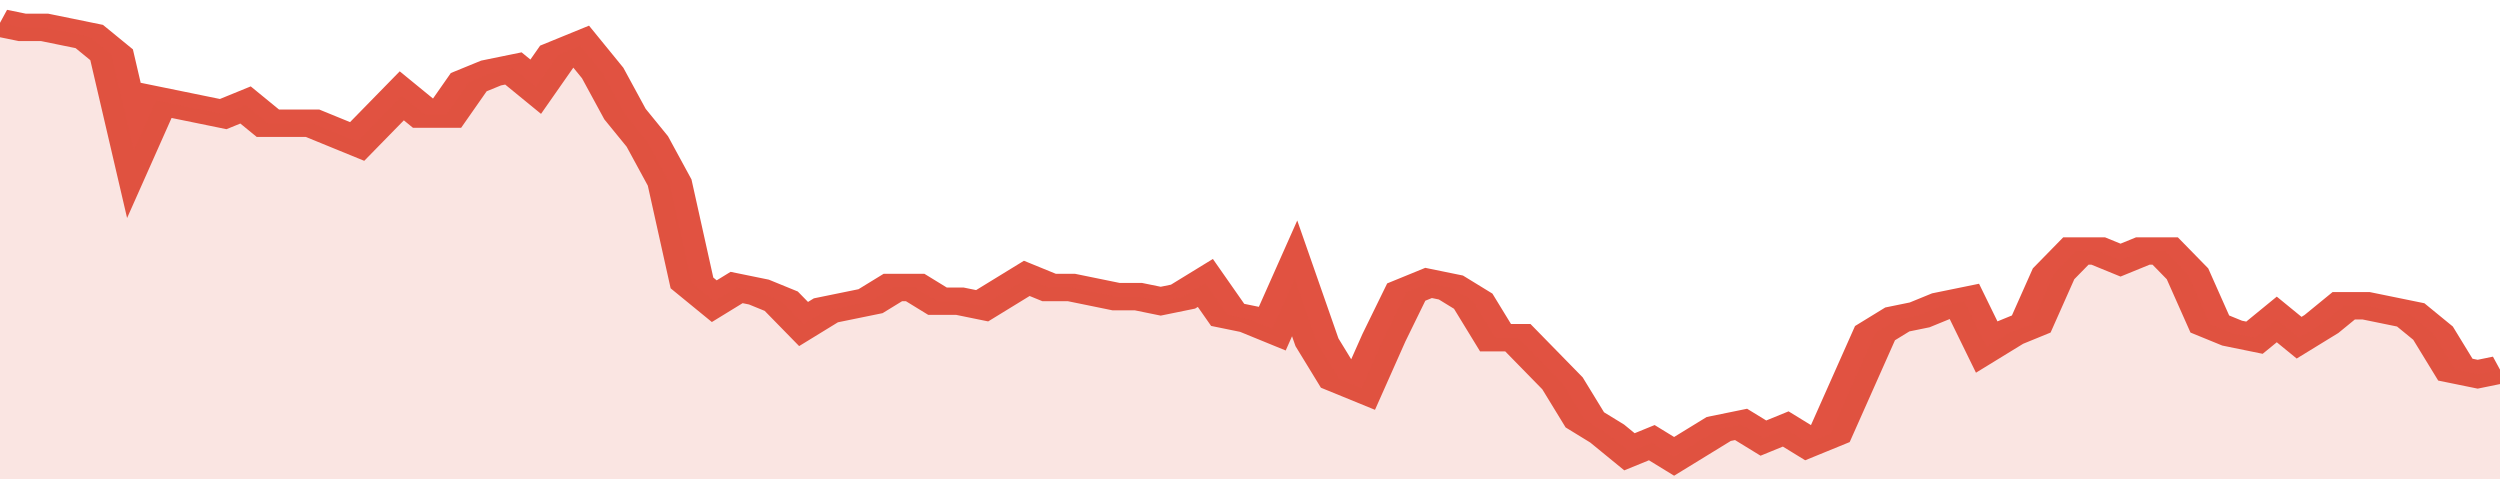
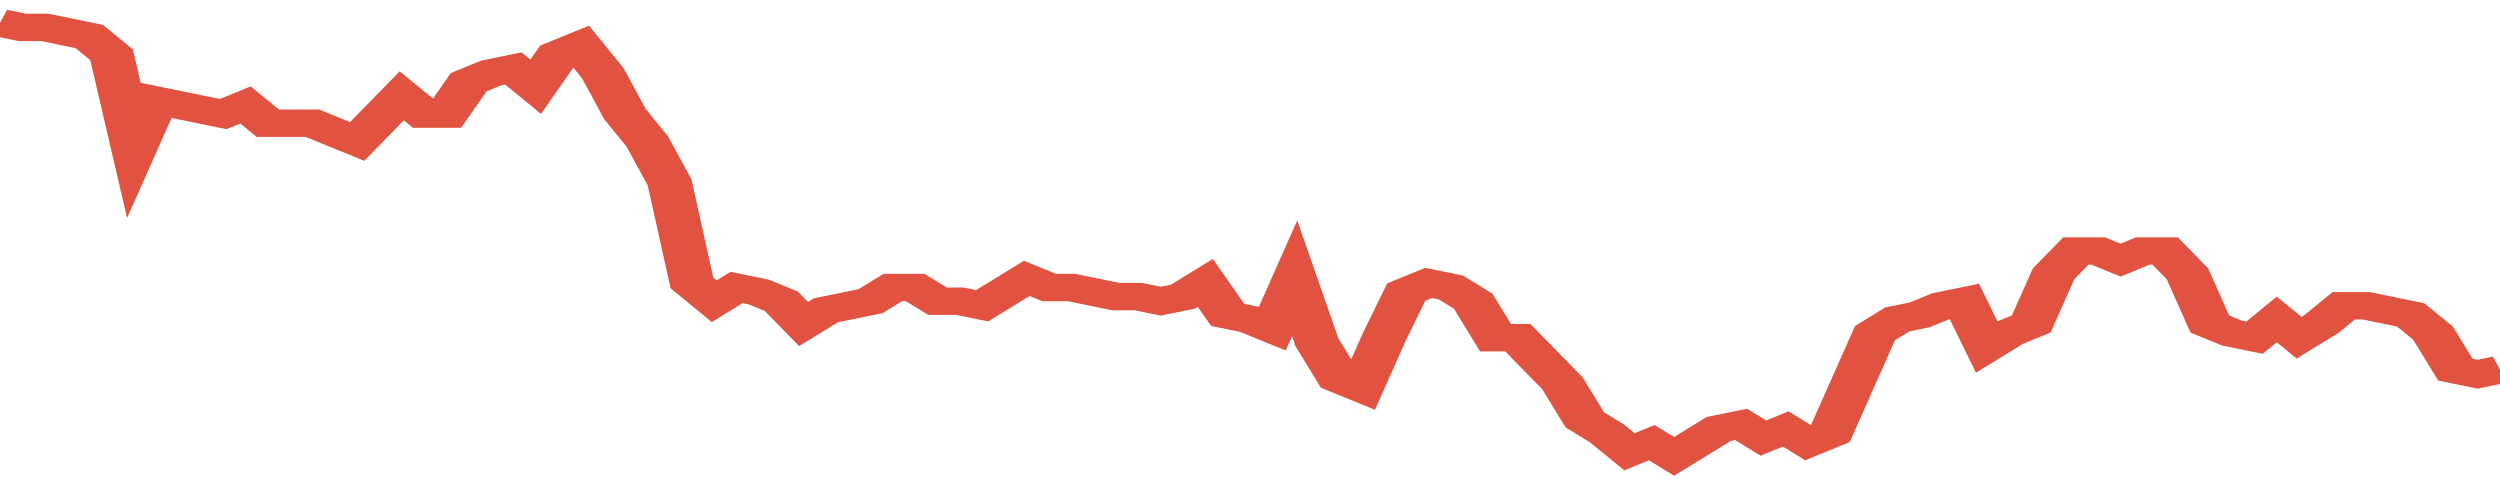
<svg xmlns="http://www.w3.org/2000/svg" viewBox="0 0 336 105" width="120" height="23" preserveAspectRatio="none">
  <polyline fill="none" stroke="#E15241" stroke-width="6" points="0, 5 3, 6 6, 6 9, 7 12, 8 15, 12 18, 33 21, 22 24, 23 27, 24 30, 25 33, 23 36, 27 39, 27 42, 27 45, 29 48, 31 51, 26 54, 21 57, 25 60, 25 63, 18 66, 16 69, 15 72, 19 75, 12 78, 10 81, 16 84, 25 87, 31 90, 40 93, 62 96, 66 99, 63 102, 64 105, 66 108, 71 111, 68 114, 67 117, 66 120, 63 123, 63 126, 66 129, 66 132, 67 135, 64 138, 61 141, 63 144, 63 147, 64 150, 65 153, 65 156, 66 159, 65 162, 62 165, 69 168, 70 171, 72 174, 61 177, 75 180, 83 183, 85 186, 74 189, 64 192, 62 195, 63 198, 66 201, 74 204, 74 207, 79 210, 84 213, 92 216, 95 219, 99 222, 97 225, 100 228, 97 231, 94 234, 93 237, 96 240, 94 243, 97 246, 95 249, 84 252, 73 255, 70 258, 69 261, 67 264, 66 267, 76 270, 73 273, 71 276, 60 279, 55 282, 55 285, 57 288, 55 291, 55 294, 60 297, 71 300, 73 303, 74 306, 70 309, 74 312, 71 315, 67 318, 67 321, 68 324, 69 327, 73 330, 81 333, 82 336, 81 336, 81 "> </polyline>
-   <polygon fill="#E15241" opacity="0.15" points="0, 105 0, 5 3, 6 6, 6 9, 7 12, 8 15, 12 18, 33 21, 22 24, 23 27, 24 30, 25 33, 23 36, 27 39, 27 42, 27 45, 29 48, 31 51, 26 54, 21 57, 25 60, 25 63, 18 66, 16 69, 15 72, 19 75, 12 78, 10 81, 16 84, 25 87, 31 90, 40 93, 62 96, 66 99, 63 102, 64 105, 66 108, 71 111, 68 114, 67 117, 66 120, 63 123, 63 126, 66 129, 66 132, 67 135, 64 138, 61 141, 63 144, 63 147, 64 150, 65 153, 65 156, 66 159, 65 162, 62 165, 69 168, 70 171, 72 174, 61 177, 75 180, 83 183, 85 186, 74 189, 64 192, 62 195, 63 198, 66 201, 74 204, 74 207, 79 210, 84 213, 92 216, 95 219, 99 222, 97 225, 100 228, 97 231, 94 234, 93 237, 96 240, 94 243, 97 246, 95 249, 84 252, 73 255, 70 258, 69 261, 67 264, 66 267, 76 270, 73 273, 71 276, 60 279, 55 282, 55 285, 57 288, 55 291, 55 294, 60 297, 71 300, 73 303, 74 306, 70 309, 74 312, 71 315, 67 318, 67 321, 68 324, 69 327, 73 330, 81 333, 82 336, 81 336, 105 " />
</svg>